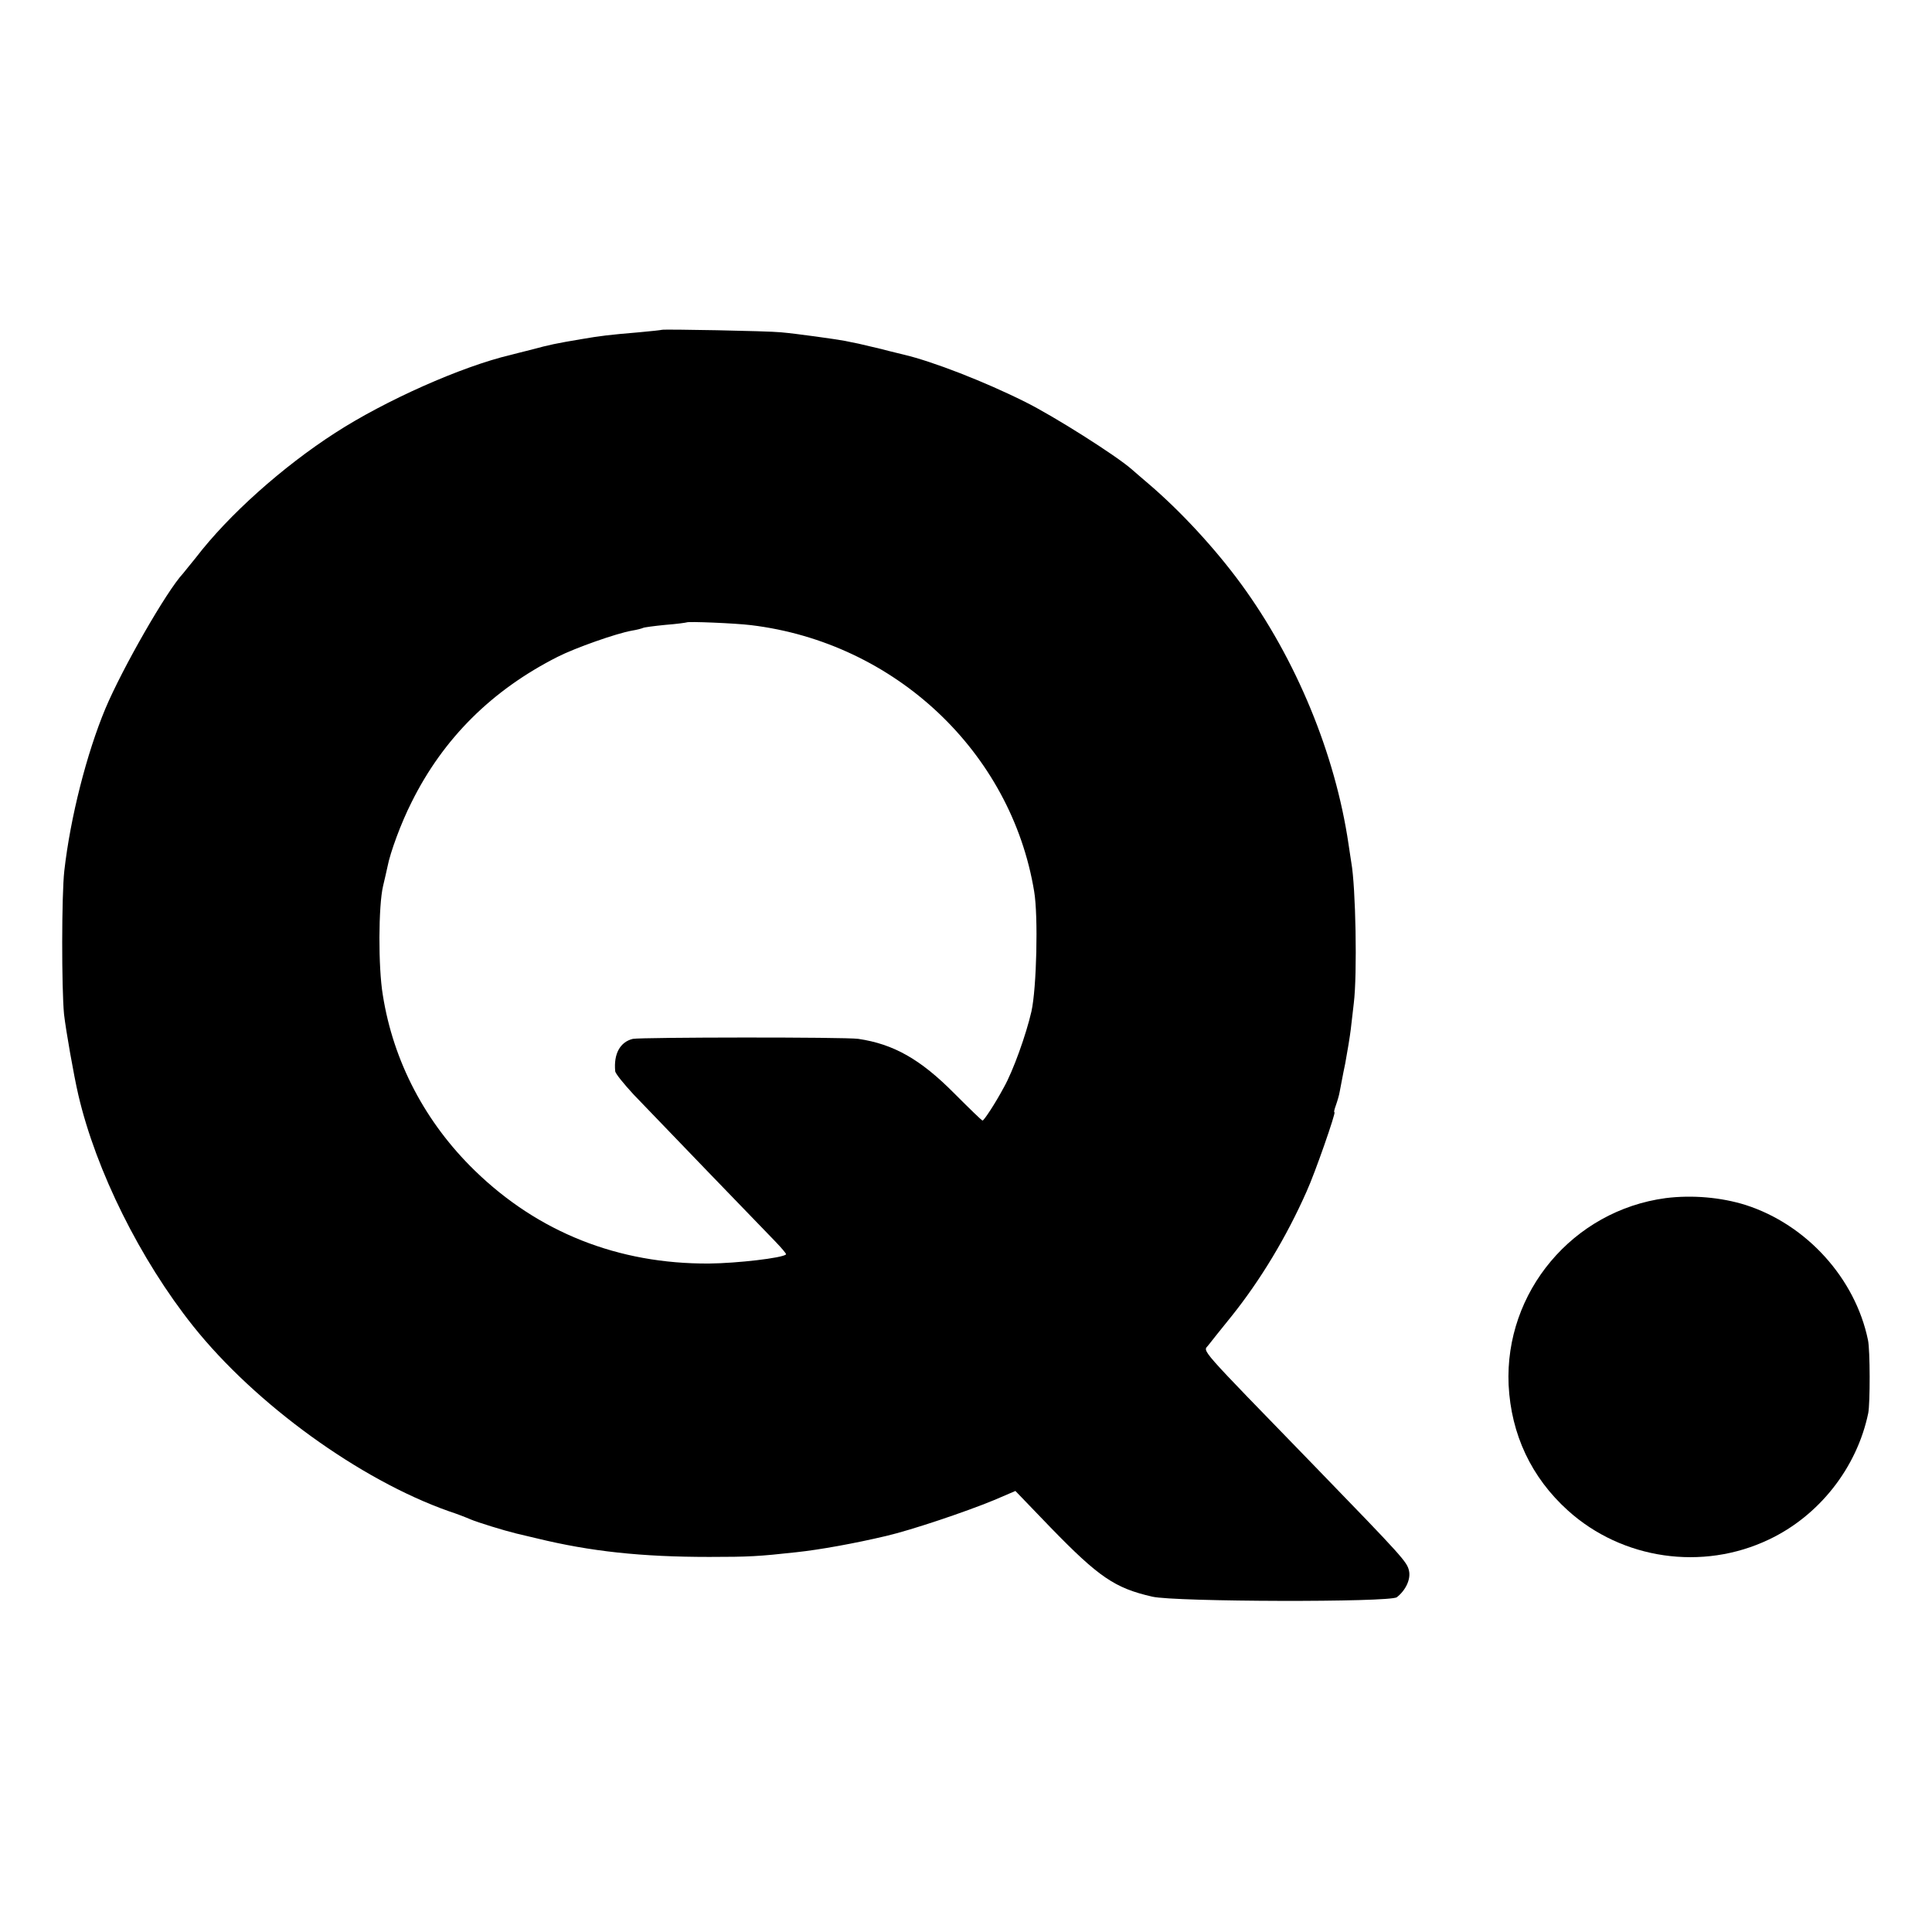
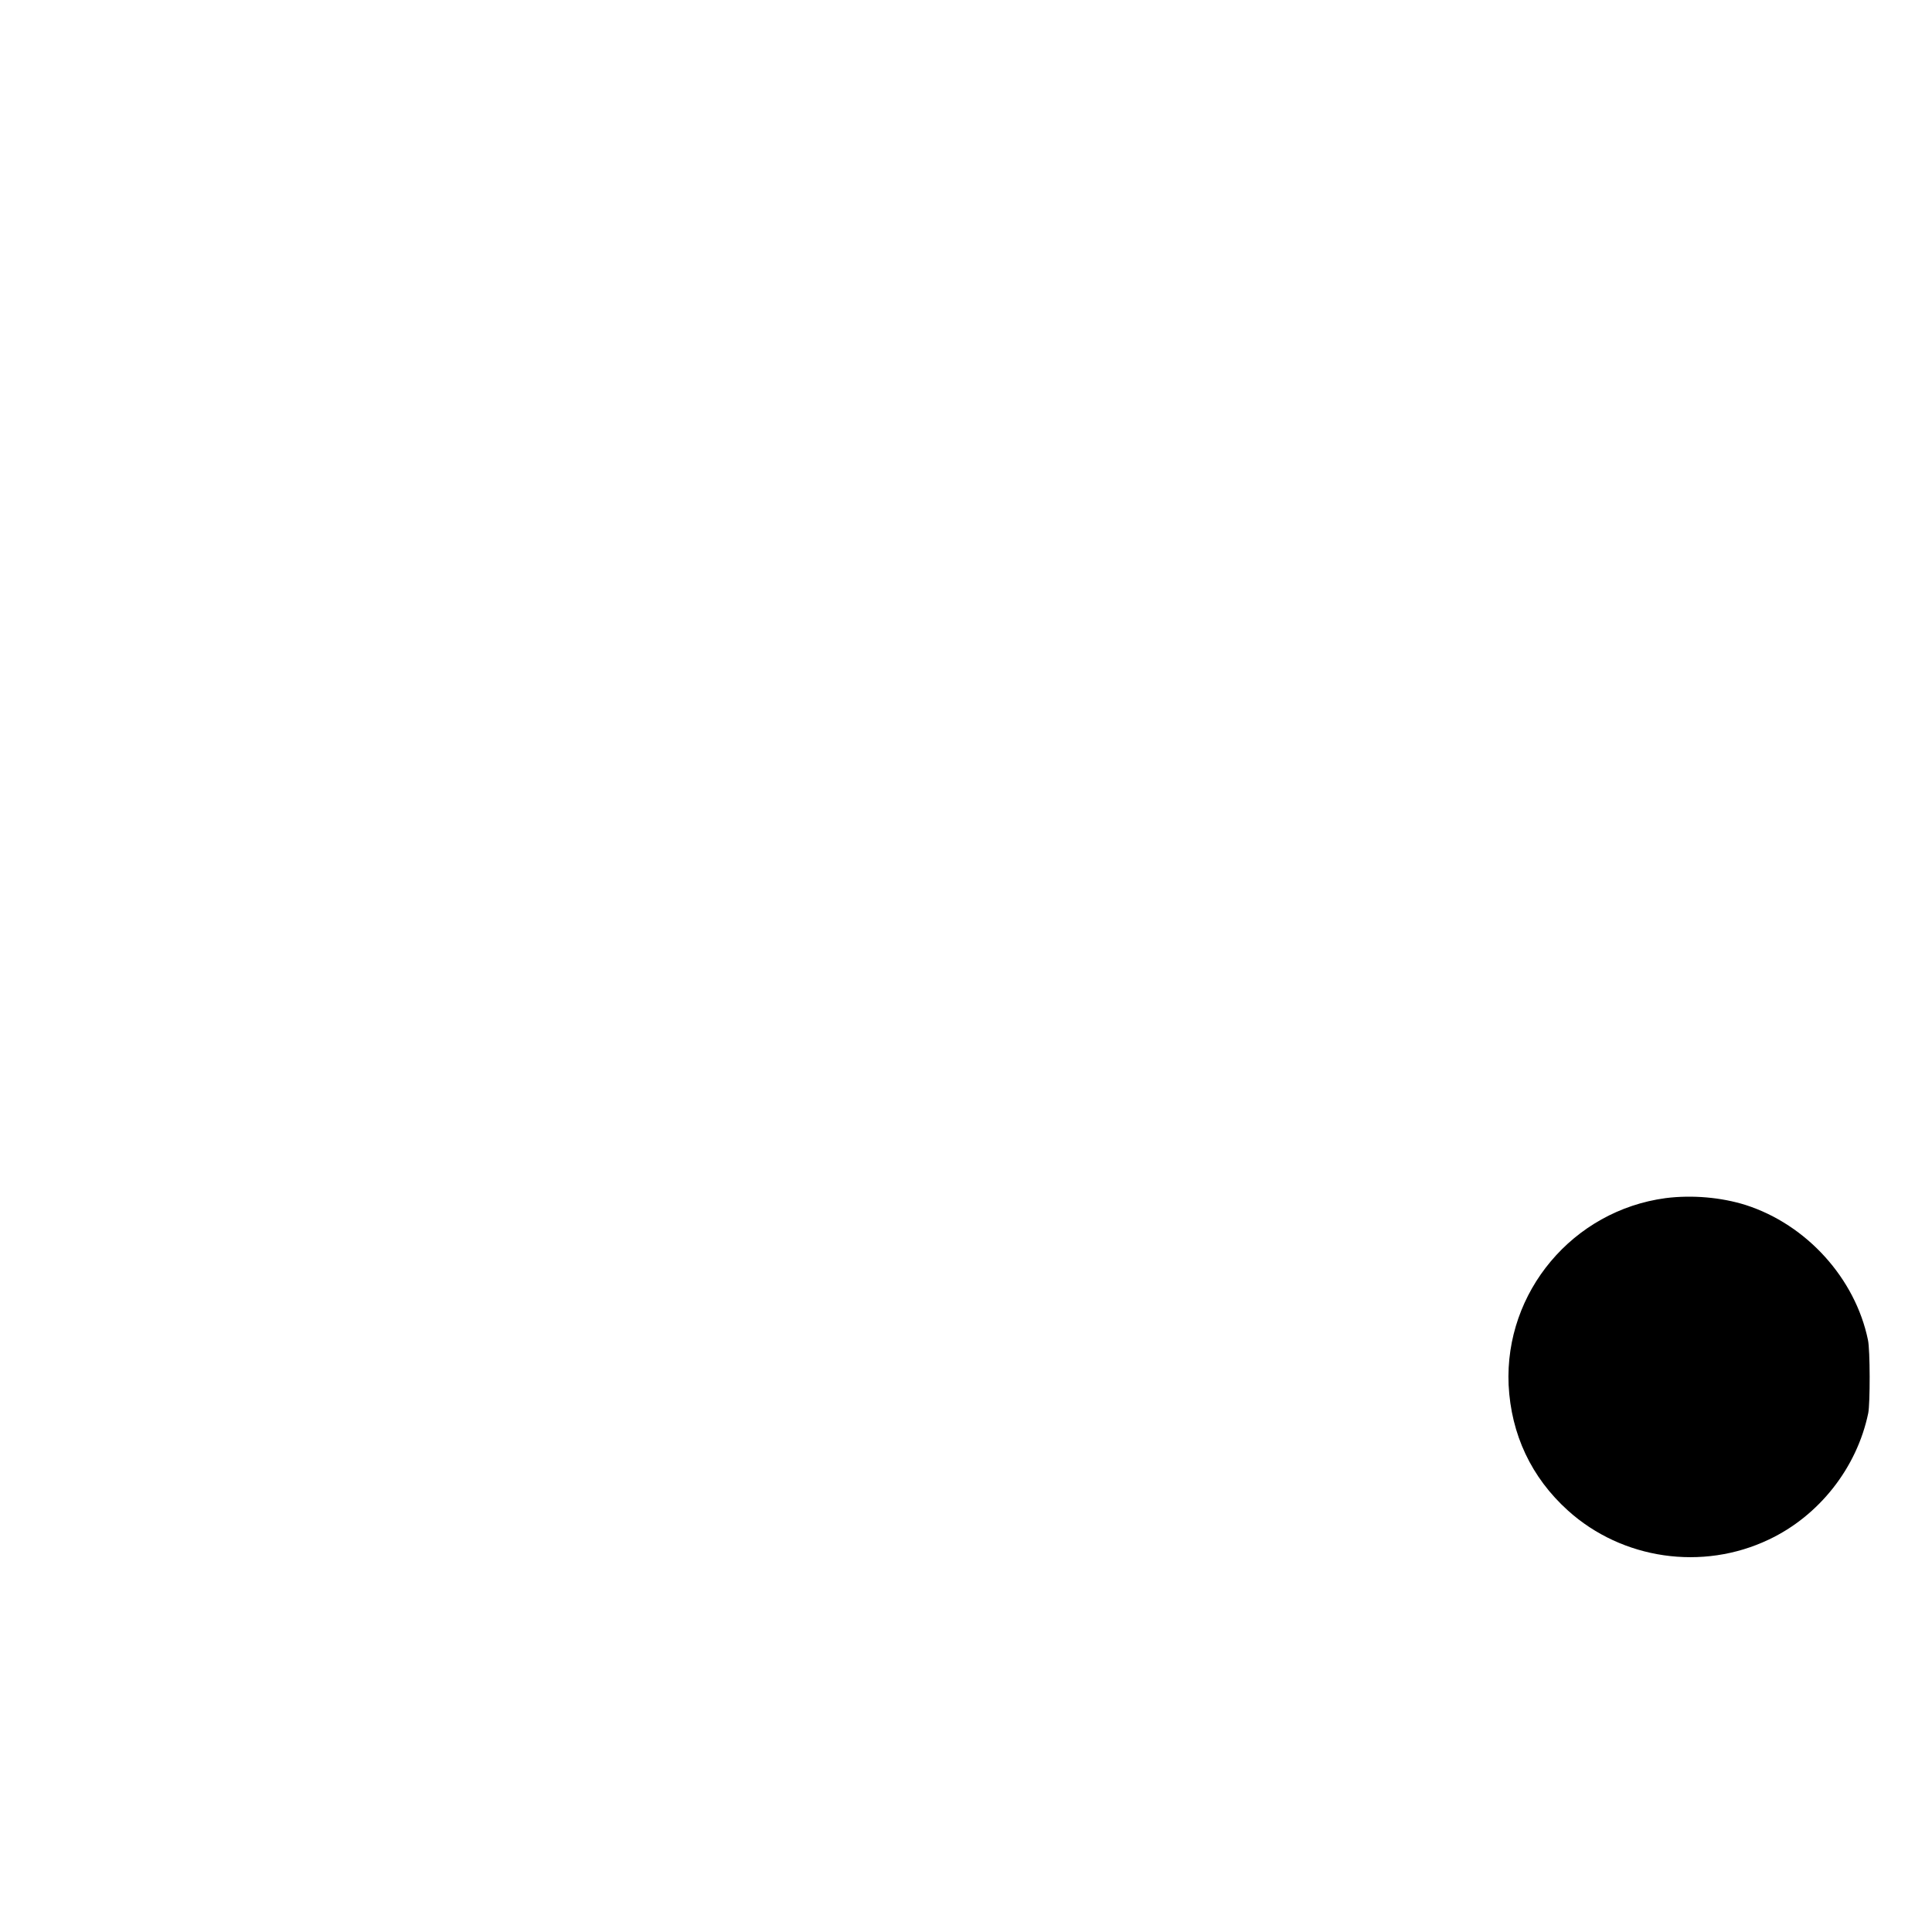
<svg xmlns="http://www.w3.org/2000/svg" version="1.0" width="700pt" height="700pt" viewBox="0 0 700 700" preserveAspectRatio="xMidYMid meet">
  <g transform="translate(0,700) scale(0.1,-0.1)" fill="#000000" stroke="none">
-     <path d="M2398 5805 c-2 -1 -39 -5 -83 -9 -108 -9 -140 -13 -210 -25 -89 -15 -114 -20 -180 -38 -33 -8 -67 -17 -75 -19 -178 -42 -454 -165 -635 -282 -191 -123 -387 -298 -505 -452 -19 -24 -41 -50 -47 -58 -59 -63 -219 -342 -281 -489 -68 -163 -127 -394 -149 -588 -10 -88 -10 -426 -1 -520 7 -60 35 -220 52 -293 64 -274 224 -596 416 -837 226 -283 603 -556 925 -670 28 -9 64 -23 80 -30 26 -11 120 -40 165 -51 8 -2 42 -10 76 -18 193 -47 377 -67 624 -67 144 0 179 2 315 17 85 9 212 32 326 59 90 21 287 87 391 130 l77 33 128 -133 c174 -179 232 -219 368 -250 82 -19 862 -21 886 -2 32 25 51 65 44 96 -7 32 -22 49 -341 378 -433 446 -405 414 -386 439 9 12 47 59 84 105 104 130 198 285 272 452 31 68 107 287 101 287 -3 0 0 11 5 25 5 14 12 37 14 50 3 14 11 60 20 102 8 43 17 98 20 123 3 25 8 68 11 95 13 105 7 422 -9 510 -2 11 -6 41 -10 66 -48 327 -190 671 -390 944 -93 127 -219 264 -338 365 -18 15 -44 38 -58 50 -57 50 -283 193 -386 244 -150 75 -337 147 -439 171 -11 3 -47 11 -80 20 -33 8 -71 17 -85 20 -14 3 -36 7 -49 10 -32 6 -174 26 -231 31 -47 5 -428 12 -432 9z m323 -1070 c522 -63 943 -460 1026 -965 15 -89 9 -350 -10 -435 -19 -83 -66 -215 -100 -275 -31 -58 -72 -120 -77 -120 -3 0 -49 45 -103 99 -122 123 -219 178 -347 197 -47 7 -786 6 -817 0 -46 -11 -70 -54 -64 -117 0 -8 31 -46 67 -85 95 -99 461 -479 512 -531 24 -25 42 -46 40 -48 -13 -13 -177 -32 -279 -33 -329 -2 -619 113 -849 337 -179 174 -295 395 -333 636 -17 101 -16 324 1 395 6 25 13 56 16 70 10 52 49 158 87 233 115 232 292 407 529 527 65 33 213 85 269 95 19 3 37 8 41 10 3 2 40 7 81 11 40 3 75 8 77 9 5 4 176 -3 233 -10z" />
    <path d="M6035 2659 c-336 -45 -584 -340 -569 -677 9 -179 82 -335 215 -455 196 -177 487 -220 728 -105 182 86 319 260 360 458 7 35 7 229 -1 265 -46 223 -222 418 -443 489 -89 28 -194 37 -290 25z" />
  </g>
</svg>